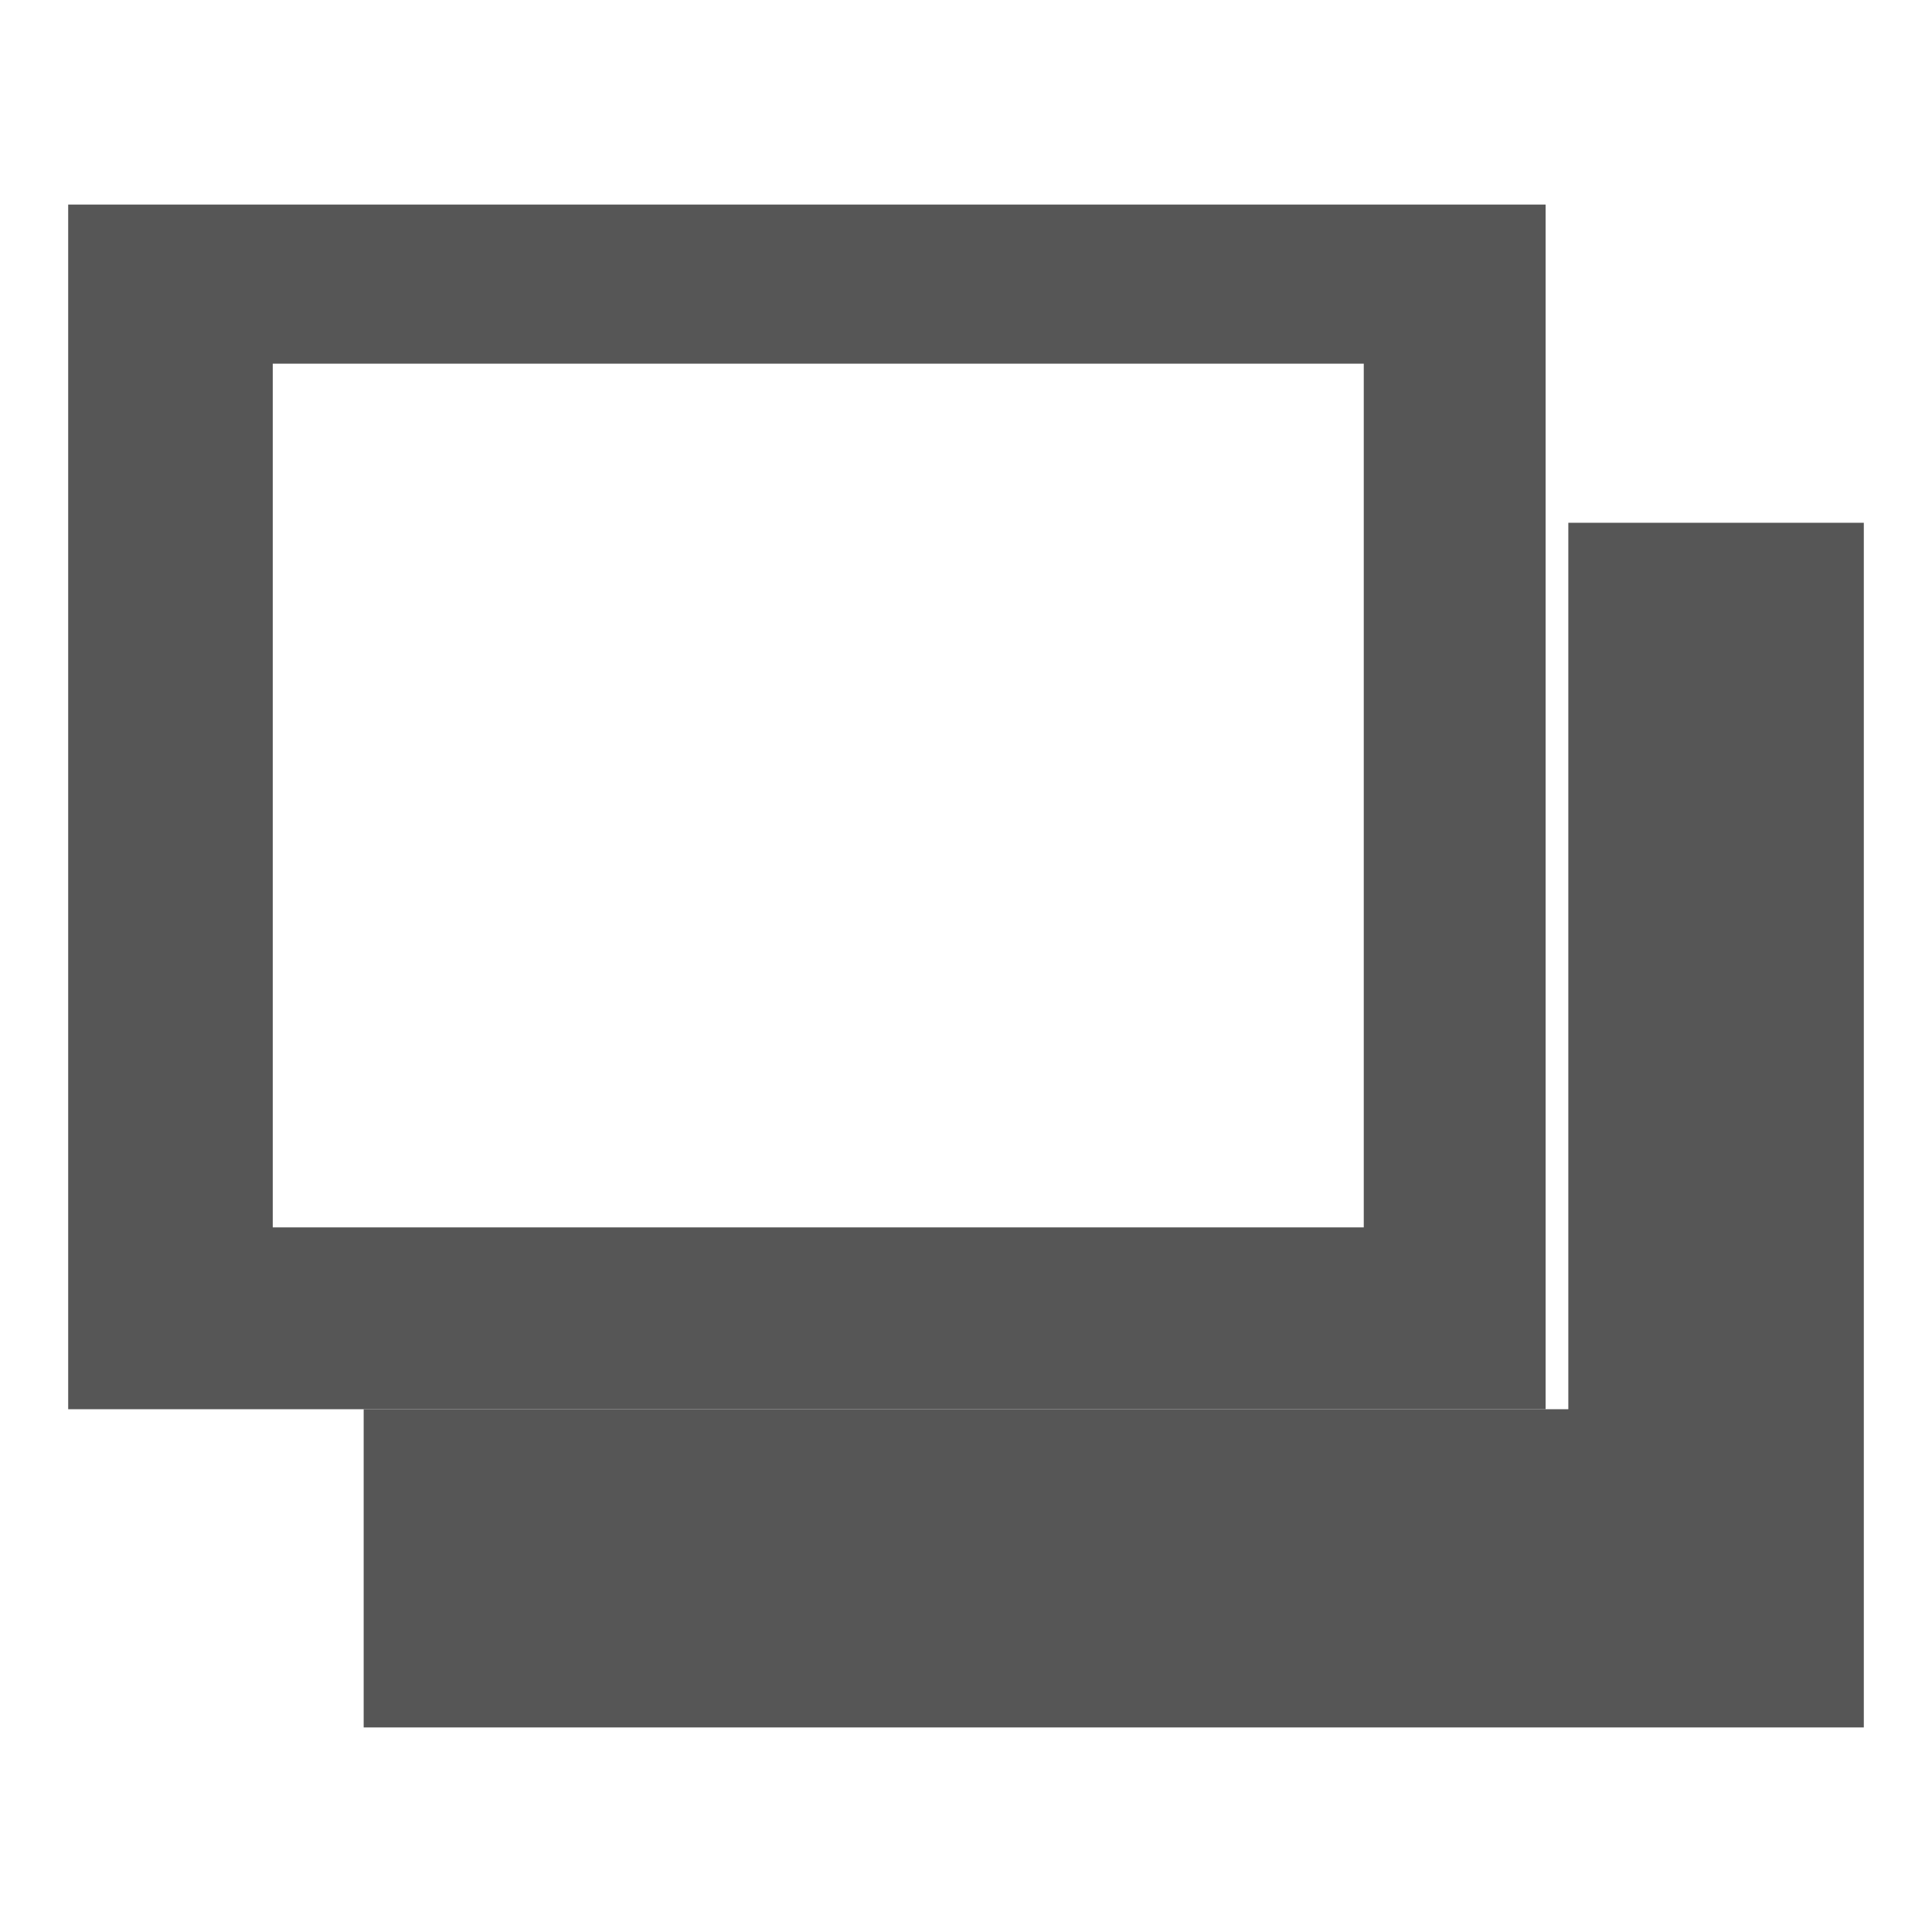
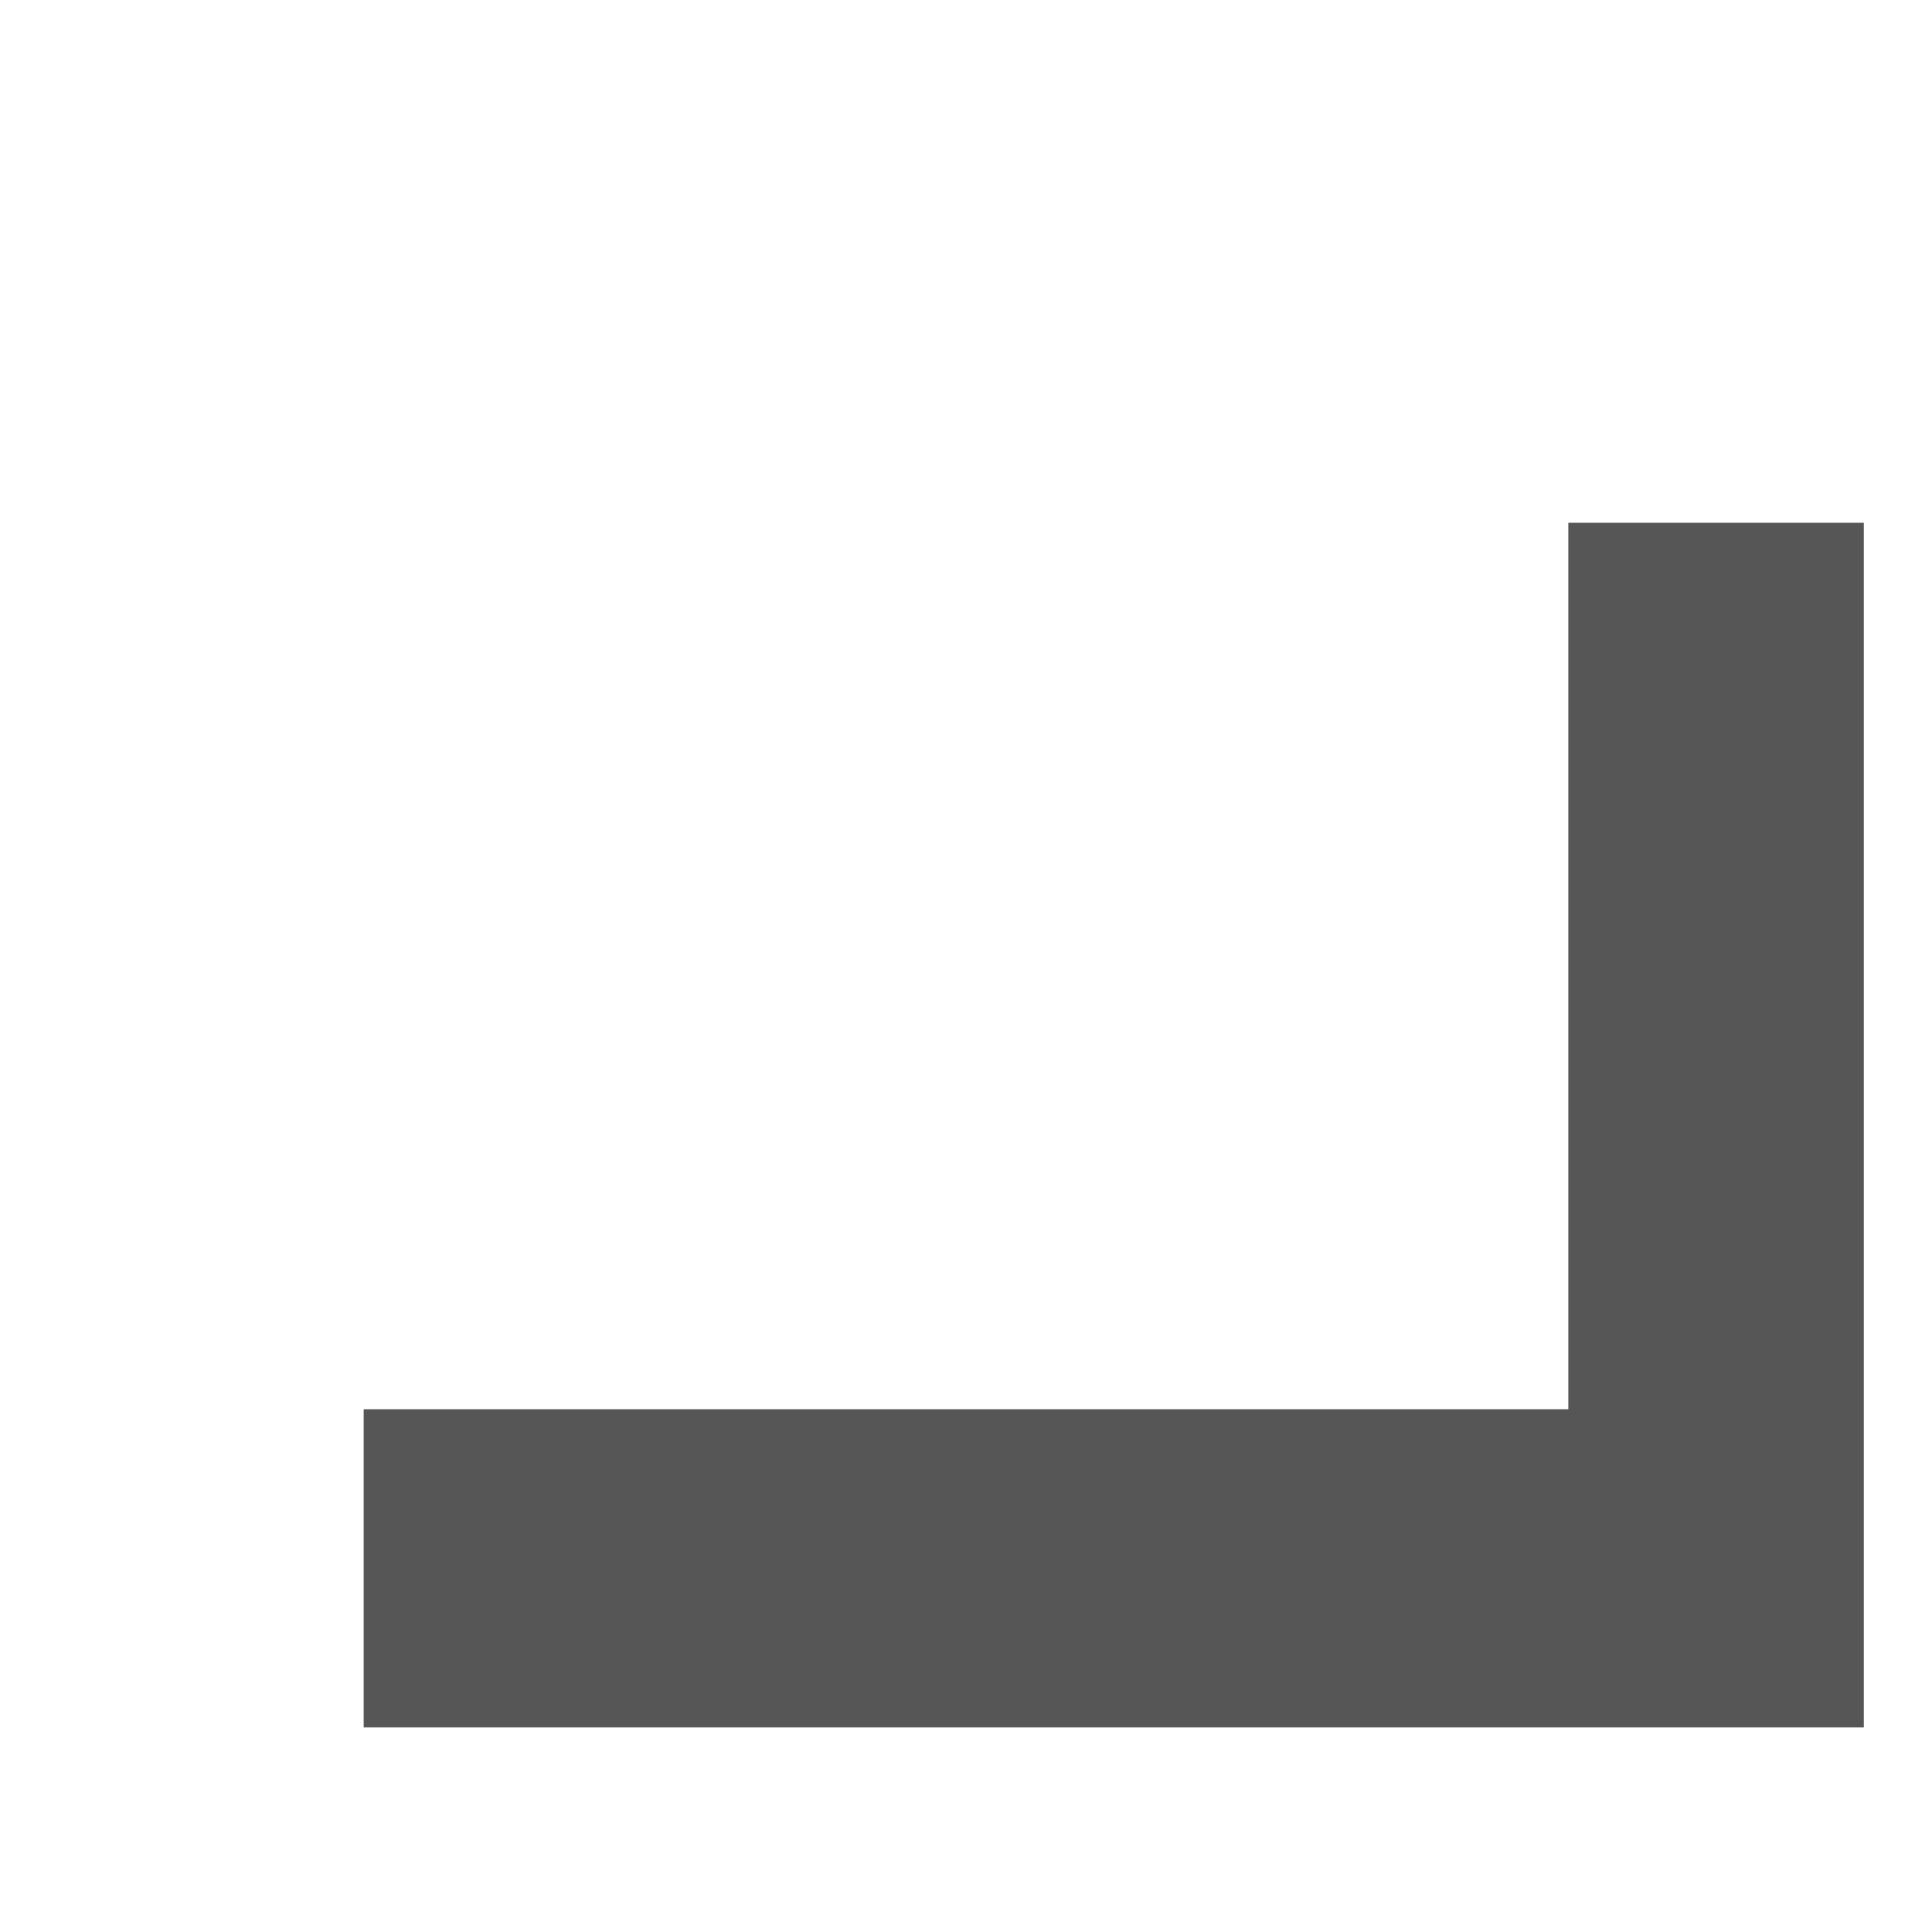
<svg xmlns="http://www.w3.org/2000/svg" version="1.1" id="レイヤー_1" x="0px" y="0px" viewBox="0 0 8.5 8.5" style="enable-background:new 0 0 8.5 8.5;" xml:space="preserve">
  <style type="text/css">
	.st0{fill:#565656;}
</style>
  <g id="レイヤー_2_1_">
    <g id="レイヤー_1-2">
      <polygon class="st0" points="6.9,2.3 6.9,6.2 1.6,6.2 1.6,7.6 8.2,7.6 8.2,2.3   " />
-       <path class="st0" d="M0.3,0.9v5.3h6.5V0.9H0.3z M5.9,5.4H1.2V1.6h4.8V5.4z" />
    </g>
  </g>
</svg>